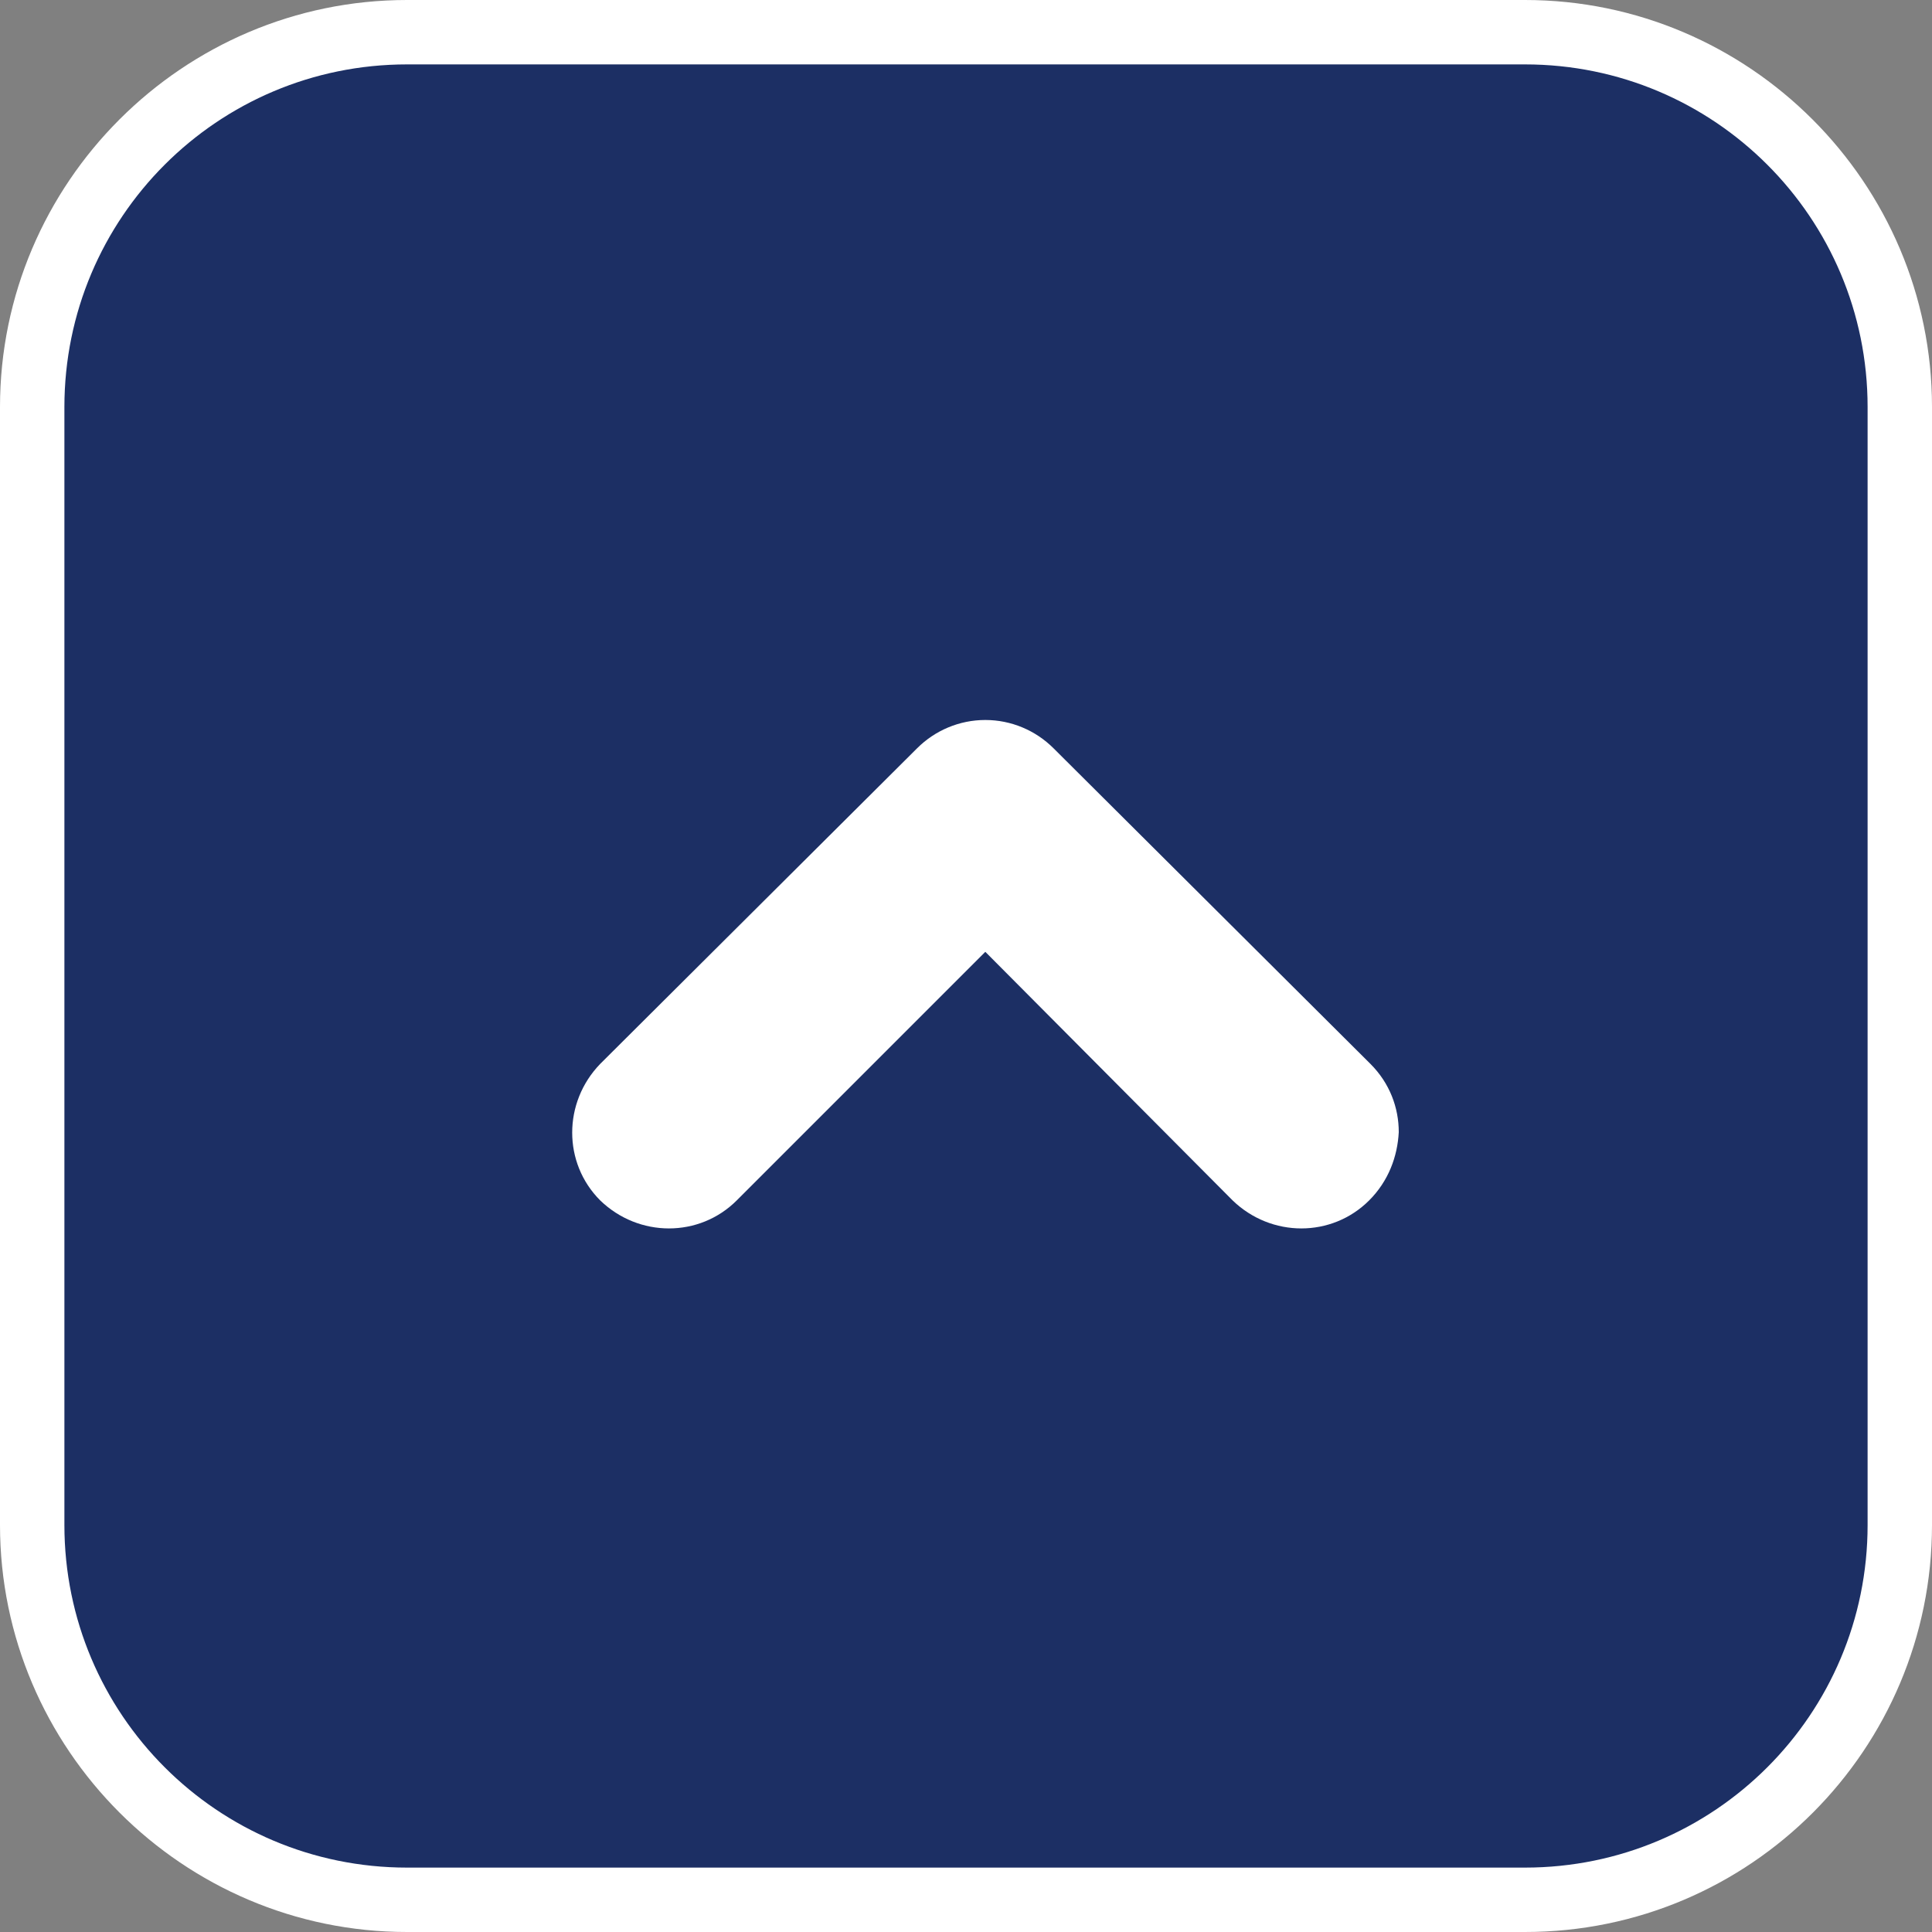
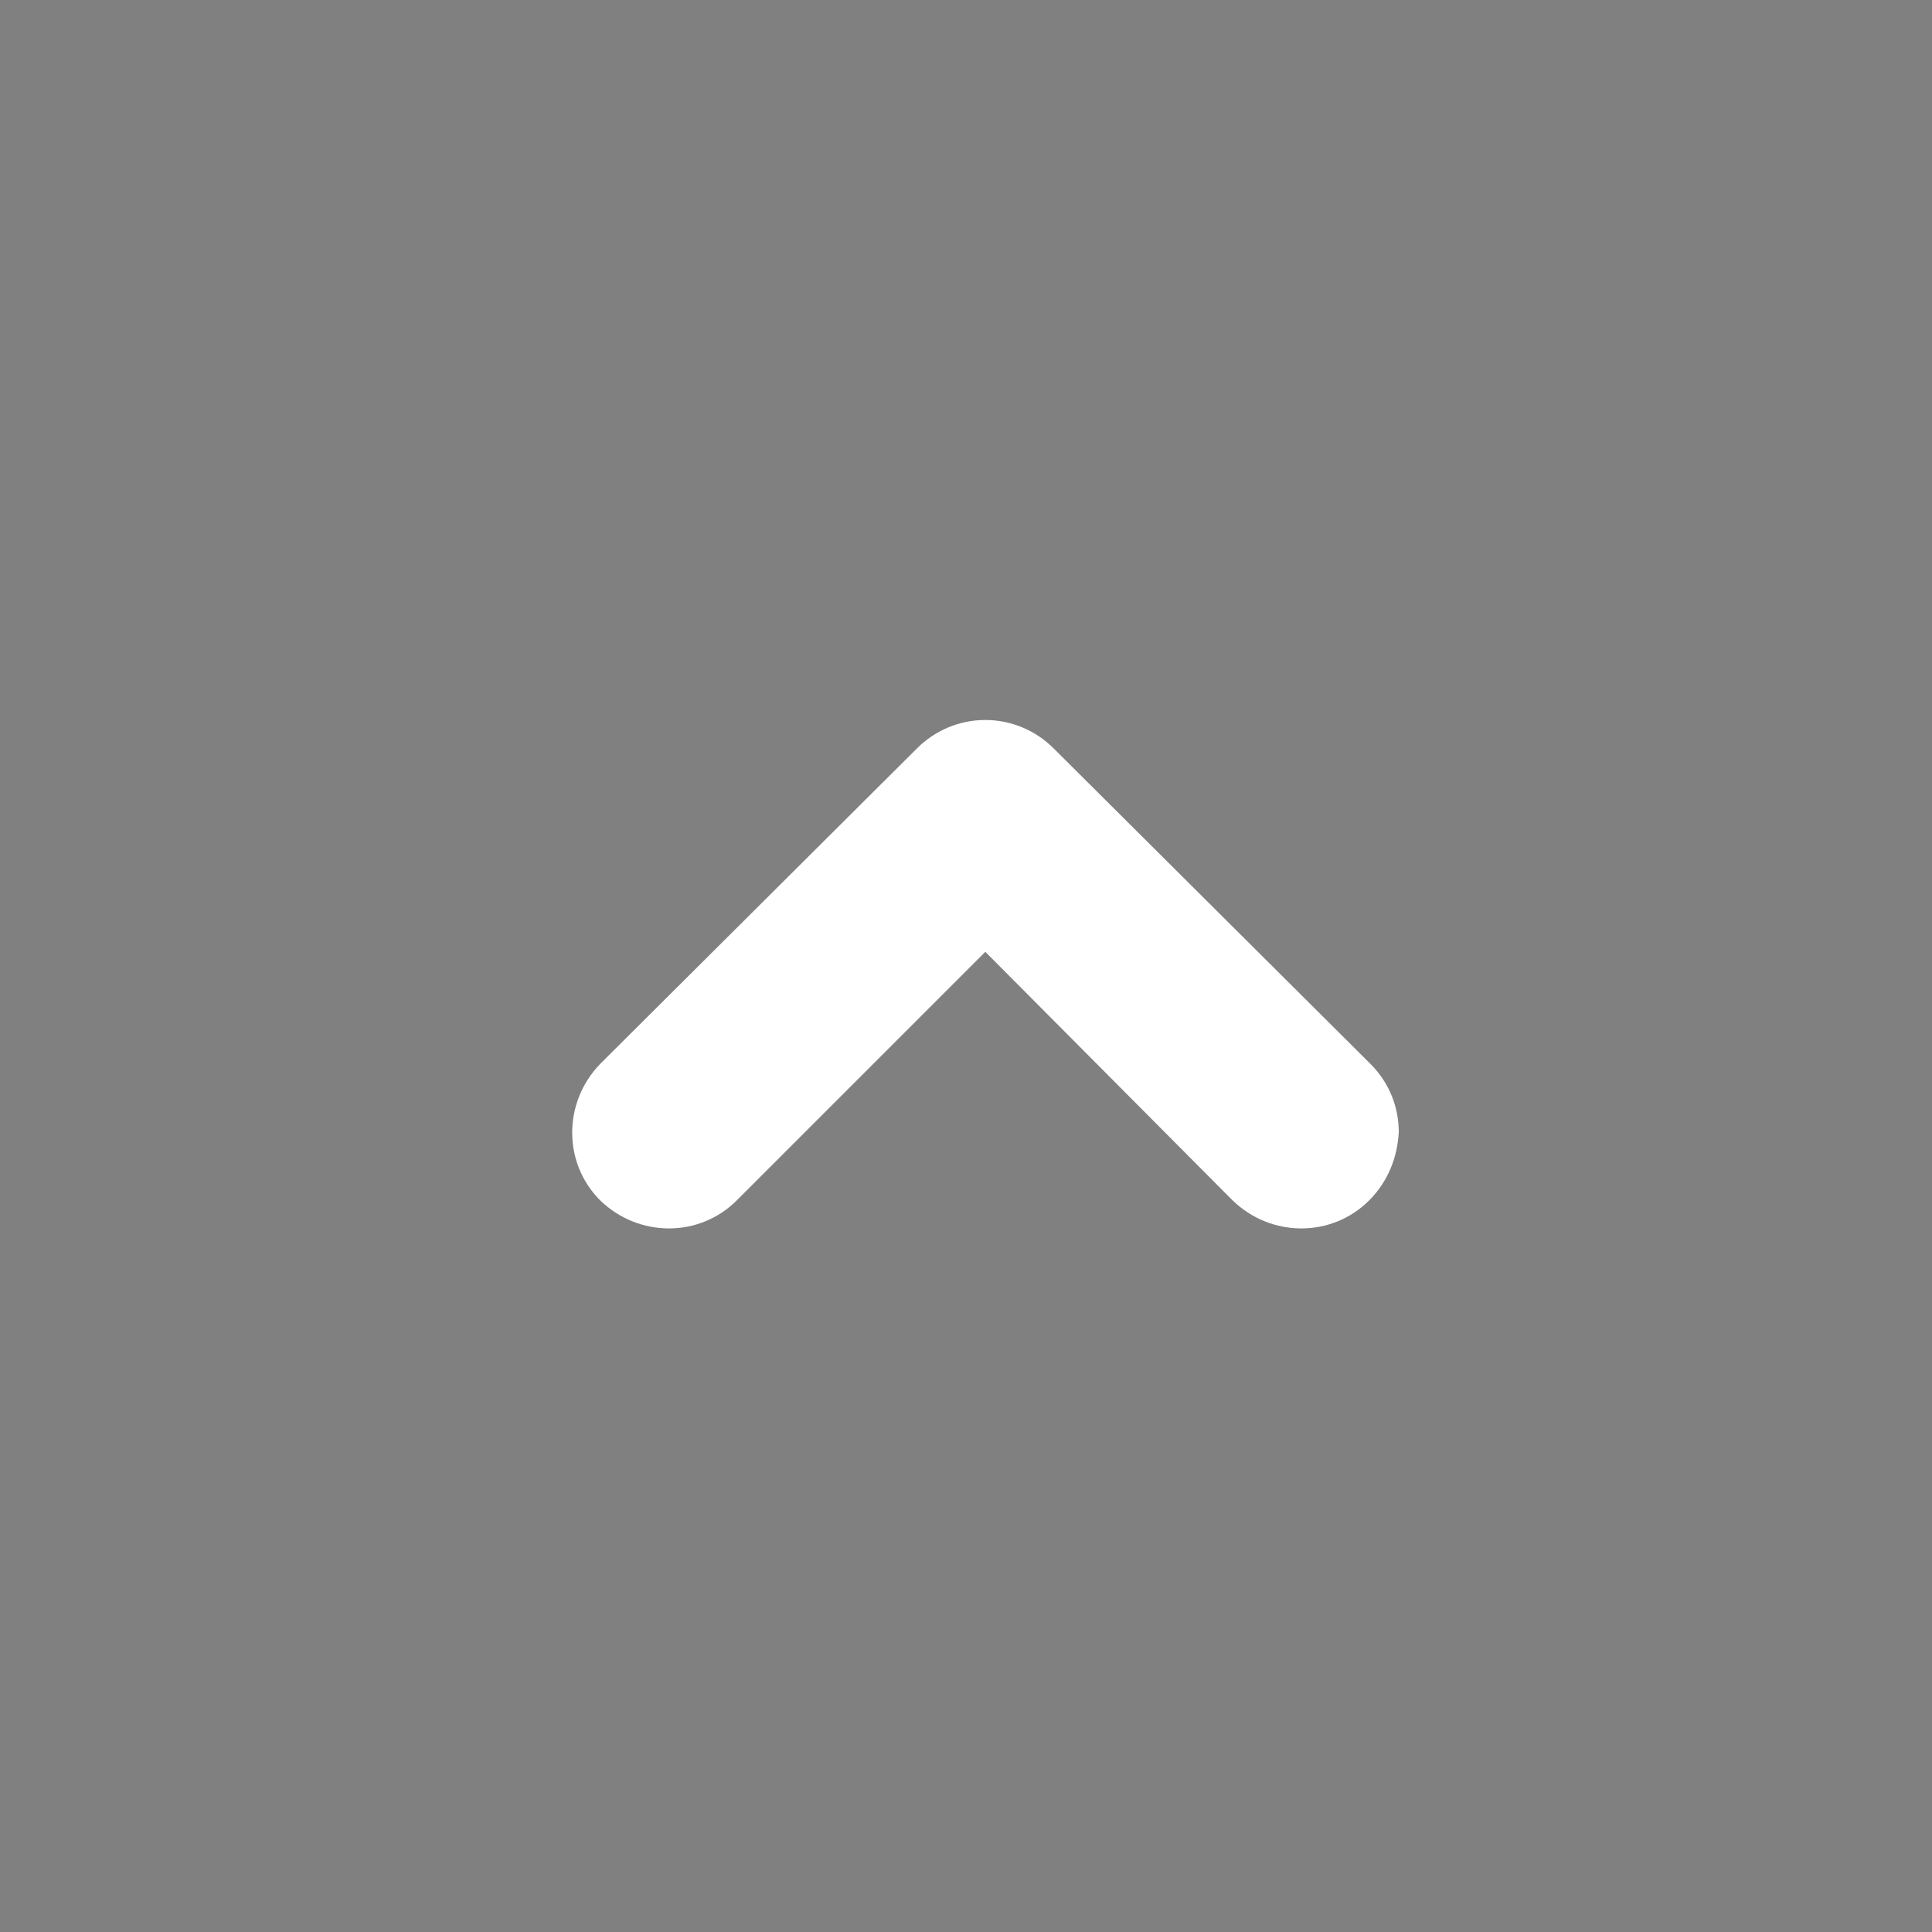
<svg xmlns="http://www.w3.org/2000/svg" version="1.1" id="レイヤー_1" x="0px" y="0px" viewBox="0 0 150 150" style="enable-background:new 0 0 150 150;" xml:space="preserve">
  <rect x="0" y="0" width="150" height="150" fill="#808080" stroke="none" />
  <style type="text/css">
	.st0{fill:#1C2F64;}
	.st1{fill:#FFFFFF;}
</style>
  <g>
    <g>
-       <path class="st0" d="M31.6,147.5c-16.1,0-29.1-13.1-29.1-29.1V31.6c0-16.1,13.1-29.1,29.1-29.1h86.8c16.1,0,29.1,13.1,29.1,29.1    v86.8c0,16.1-13.1,29.1-29.1,29.1H31.6z" />
-       <path class="st1" d="M118.4,5C133.1,5,145,16.9,145,31.6v86.8c0,14.7-11.9,26.6-26.6,26.6H31.6C16.9,145,5,133.1,5,118.4V31.6    C5,16.9,16.9,5,31.6,5H118.4 M118.4,0H31.6C14.2,0,0,14.2,0,31.6v86.8C0,135.8,14.2,150,31.6,150h86.8c17.5,0,31.6-14.2,31.6-31.6    V31.6C150,14.2,135.8,0,118.4,0L118.4,0z" />
-     </g>
+       </g>
    <path class="st1" d="M106.3,93.2c-2.9,2.9-7.6,2.9-10.6,0l0,0L76.5,73.9L57.2,93.2h0c-2.9,2.9-7.6,2.9-10.6,0l0,0   c-2.9-2.9-2.9-7.6,0-10.6l0,0l24.6-24.5c1.4-1.4,3.3-2.2,5.3-2.2l0,0c2,0,3.9,0.8,5.3,2.2l0,0l24.6,24.5c1.5,1.5,2.2,3.4,2.2,5.3   l0,0C108.5,89.8,107.8,91.7,106.3,93.2L106.3,93.2z" />
  </g>
  <g>
</g>
  <g>
</g>
  <g>
</g>
  <g>
</g>
  <g>
</g>
  <g>
</g>
  <g>
</g>
  <g>
</g>
  <g>
</g>
  <g>
</g>
  <g>
</g>
  <g>
</g>
  <g>
</g>
  <g>
</g>
  <g>
</g>
</svg>